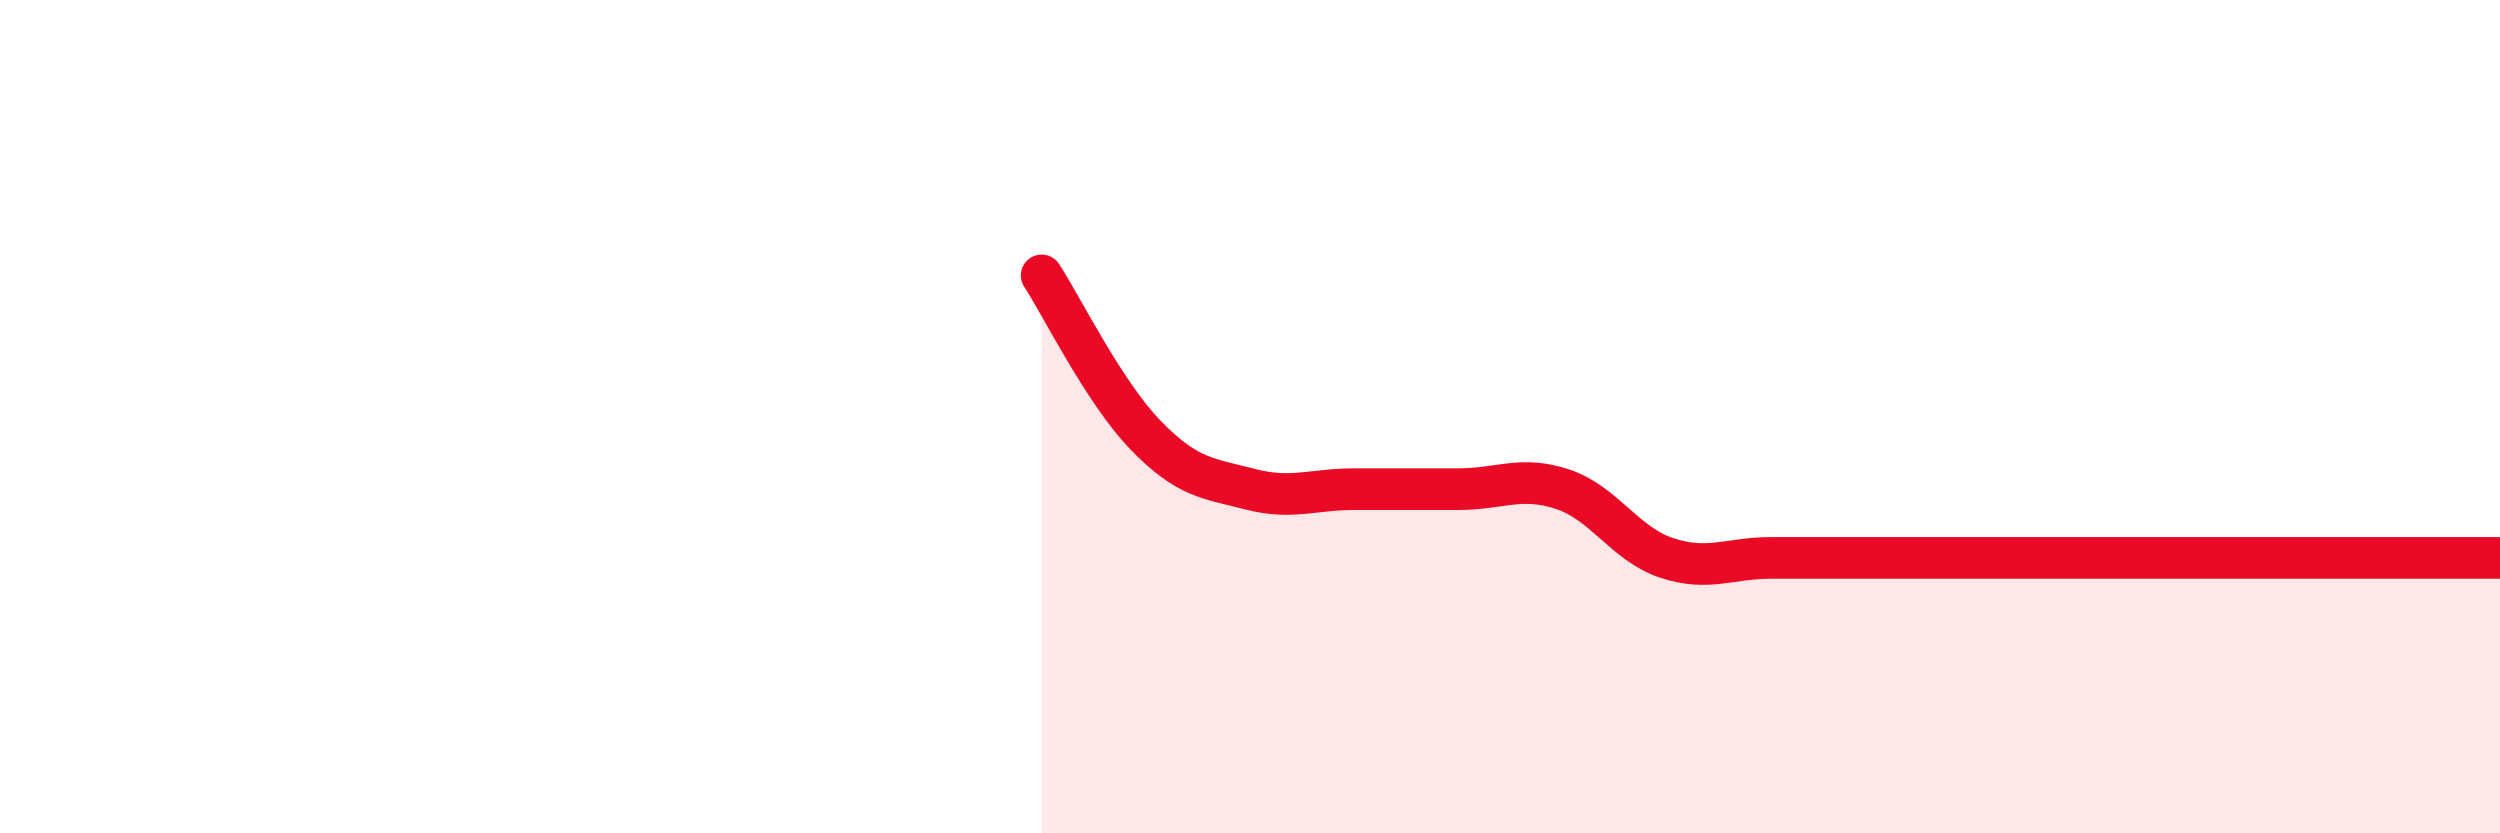
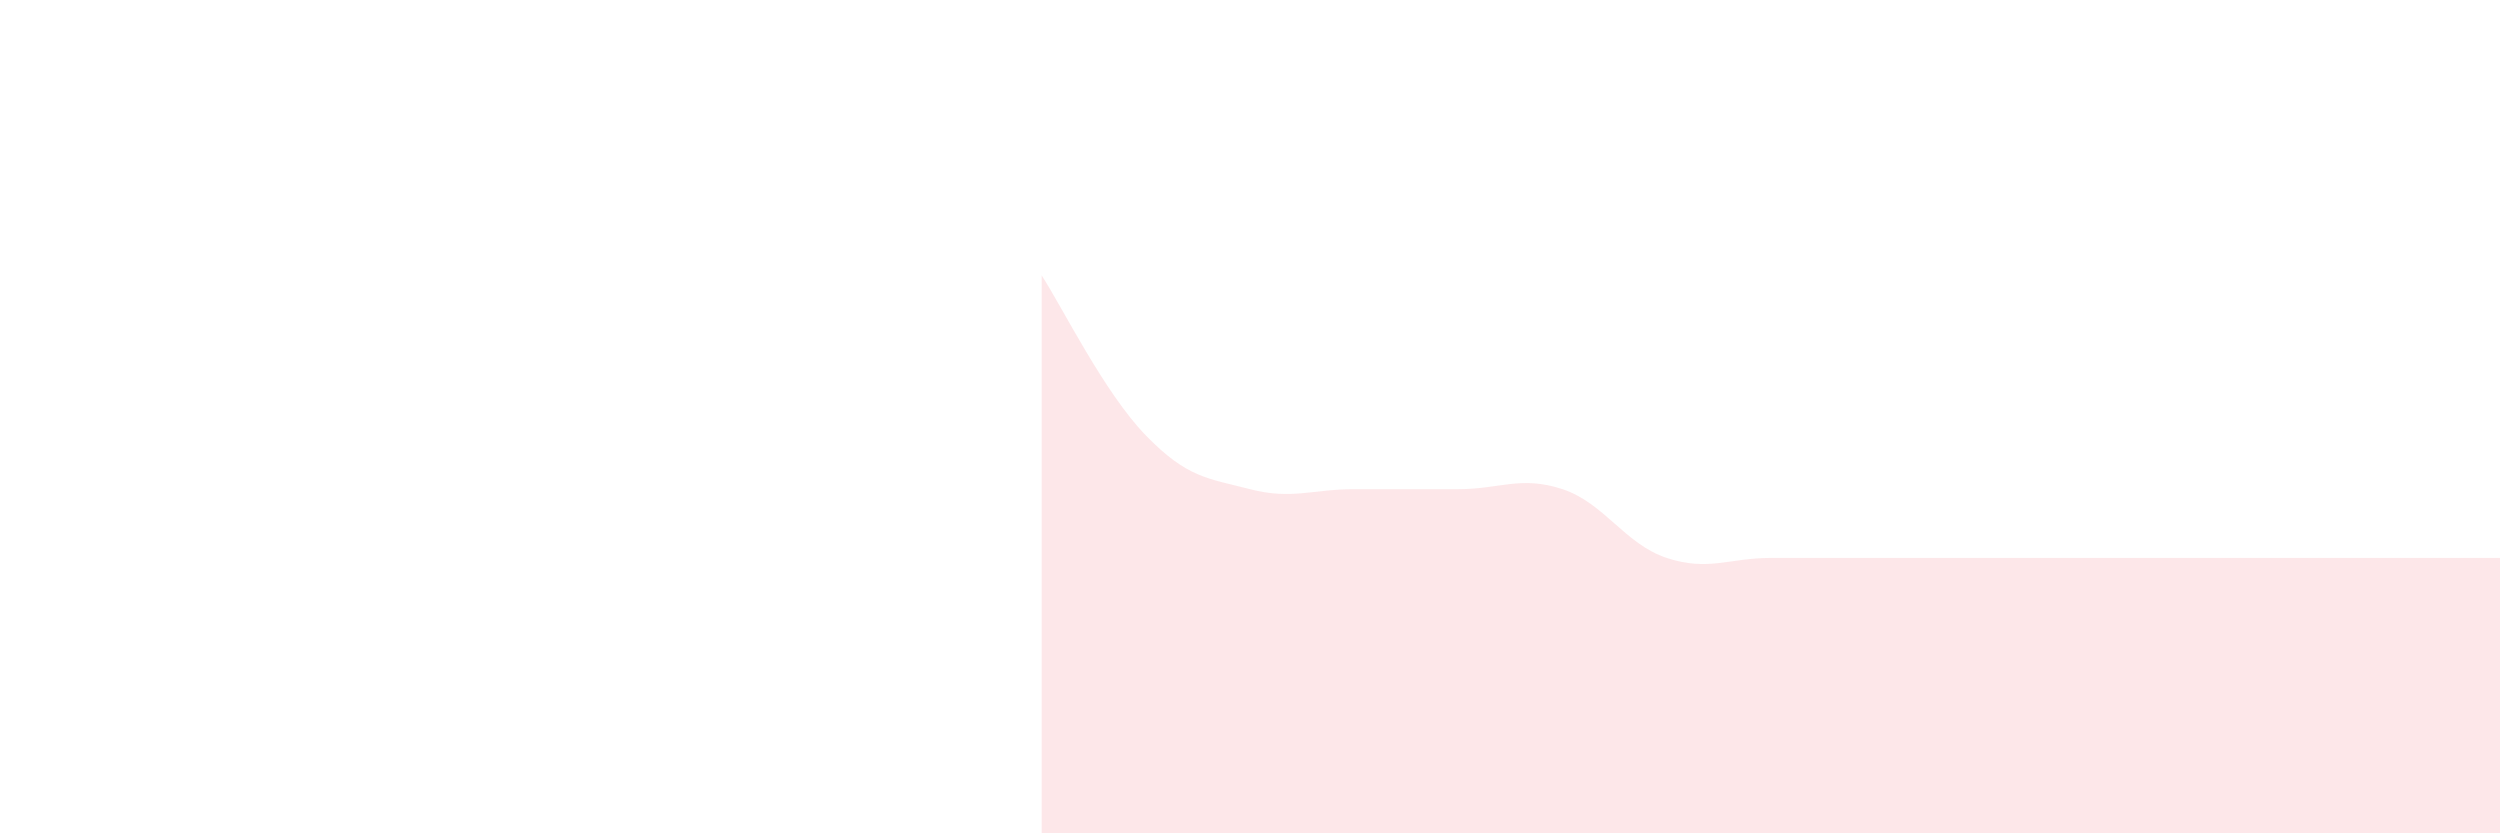
<svg xmlns="http://www.w3.org/2000/svg" width="60" height="20" viewBox="0 0 60 20">
  <path d="M 25,6.61 C 25.5,7.38 26.5,9.42 27.5,10.45 C 28.5,11.48 29,11.48 30,11.74 C 31,12 31.5,11.74 32.5,11.74 C 33.5,11.74 34,11.74 35,11.74 C 36,11.74 36.5,11.41 37.5,11.74 C 38.5,12.07 39,13.06 40,13.39 C 41,13.72 41.5,13.39 42.5,13.39 C 43.5,13.39 44,13.39 45,13.39 C 46,13.39 46.5,13.39 47.5,13.39 C 48.5,13.39 49,13.39 50,13.39 C 51,13.39 51.5,13.39 52.5,13.39 C 53.5,13.39 53.5,13.39 55,13.39 C 56.5,13.39 59,13.39 60,13.39L60 20L25 20Z" fill="#EB0A25" opacity="0.1" stroke-linecap="round" stroke-linejoin="round" />
-   <path d="M 25,6.61 C 25.5,7.38 26.5,9.42 27.5,10.45 C 28.5,11.48 29,11.48 30,11.74 C 31,12 31.5,11.74 32.5,11.74 C 33.5,11.74 34,11.74 35,11.74 C 36,11.74 36.5,11.41 37.5,11.74 C 38.5,12.07 39,13.06 40,13.39 C 41,13.72 41.5,13.39 42.5,13.39 C 43.5,13.39 44,13.39 45,13.39 C 46,13.39 46.5,13.39 47.5,13.39 C 48.5,13.39 49,13.39 50,13.39 C 51,13.39 51.5,13.39 52.5,13.39 C 53.5,13.39 53.5,13.39 55,13.39 C 56.5,13.39 59,13.39 60,13.39" stroke="#EB0A25" stroke-width="1" fill="none" stroke-linecap="round" stroke-linejoin="round" />
</svg>